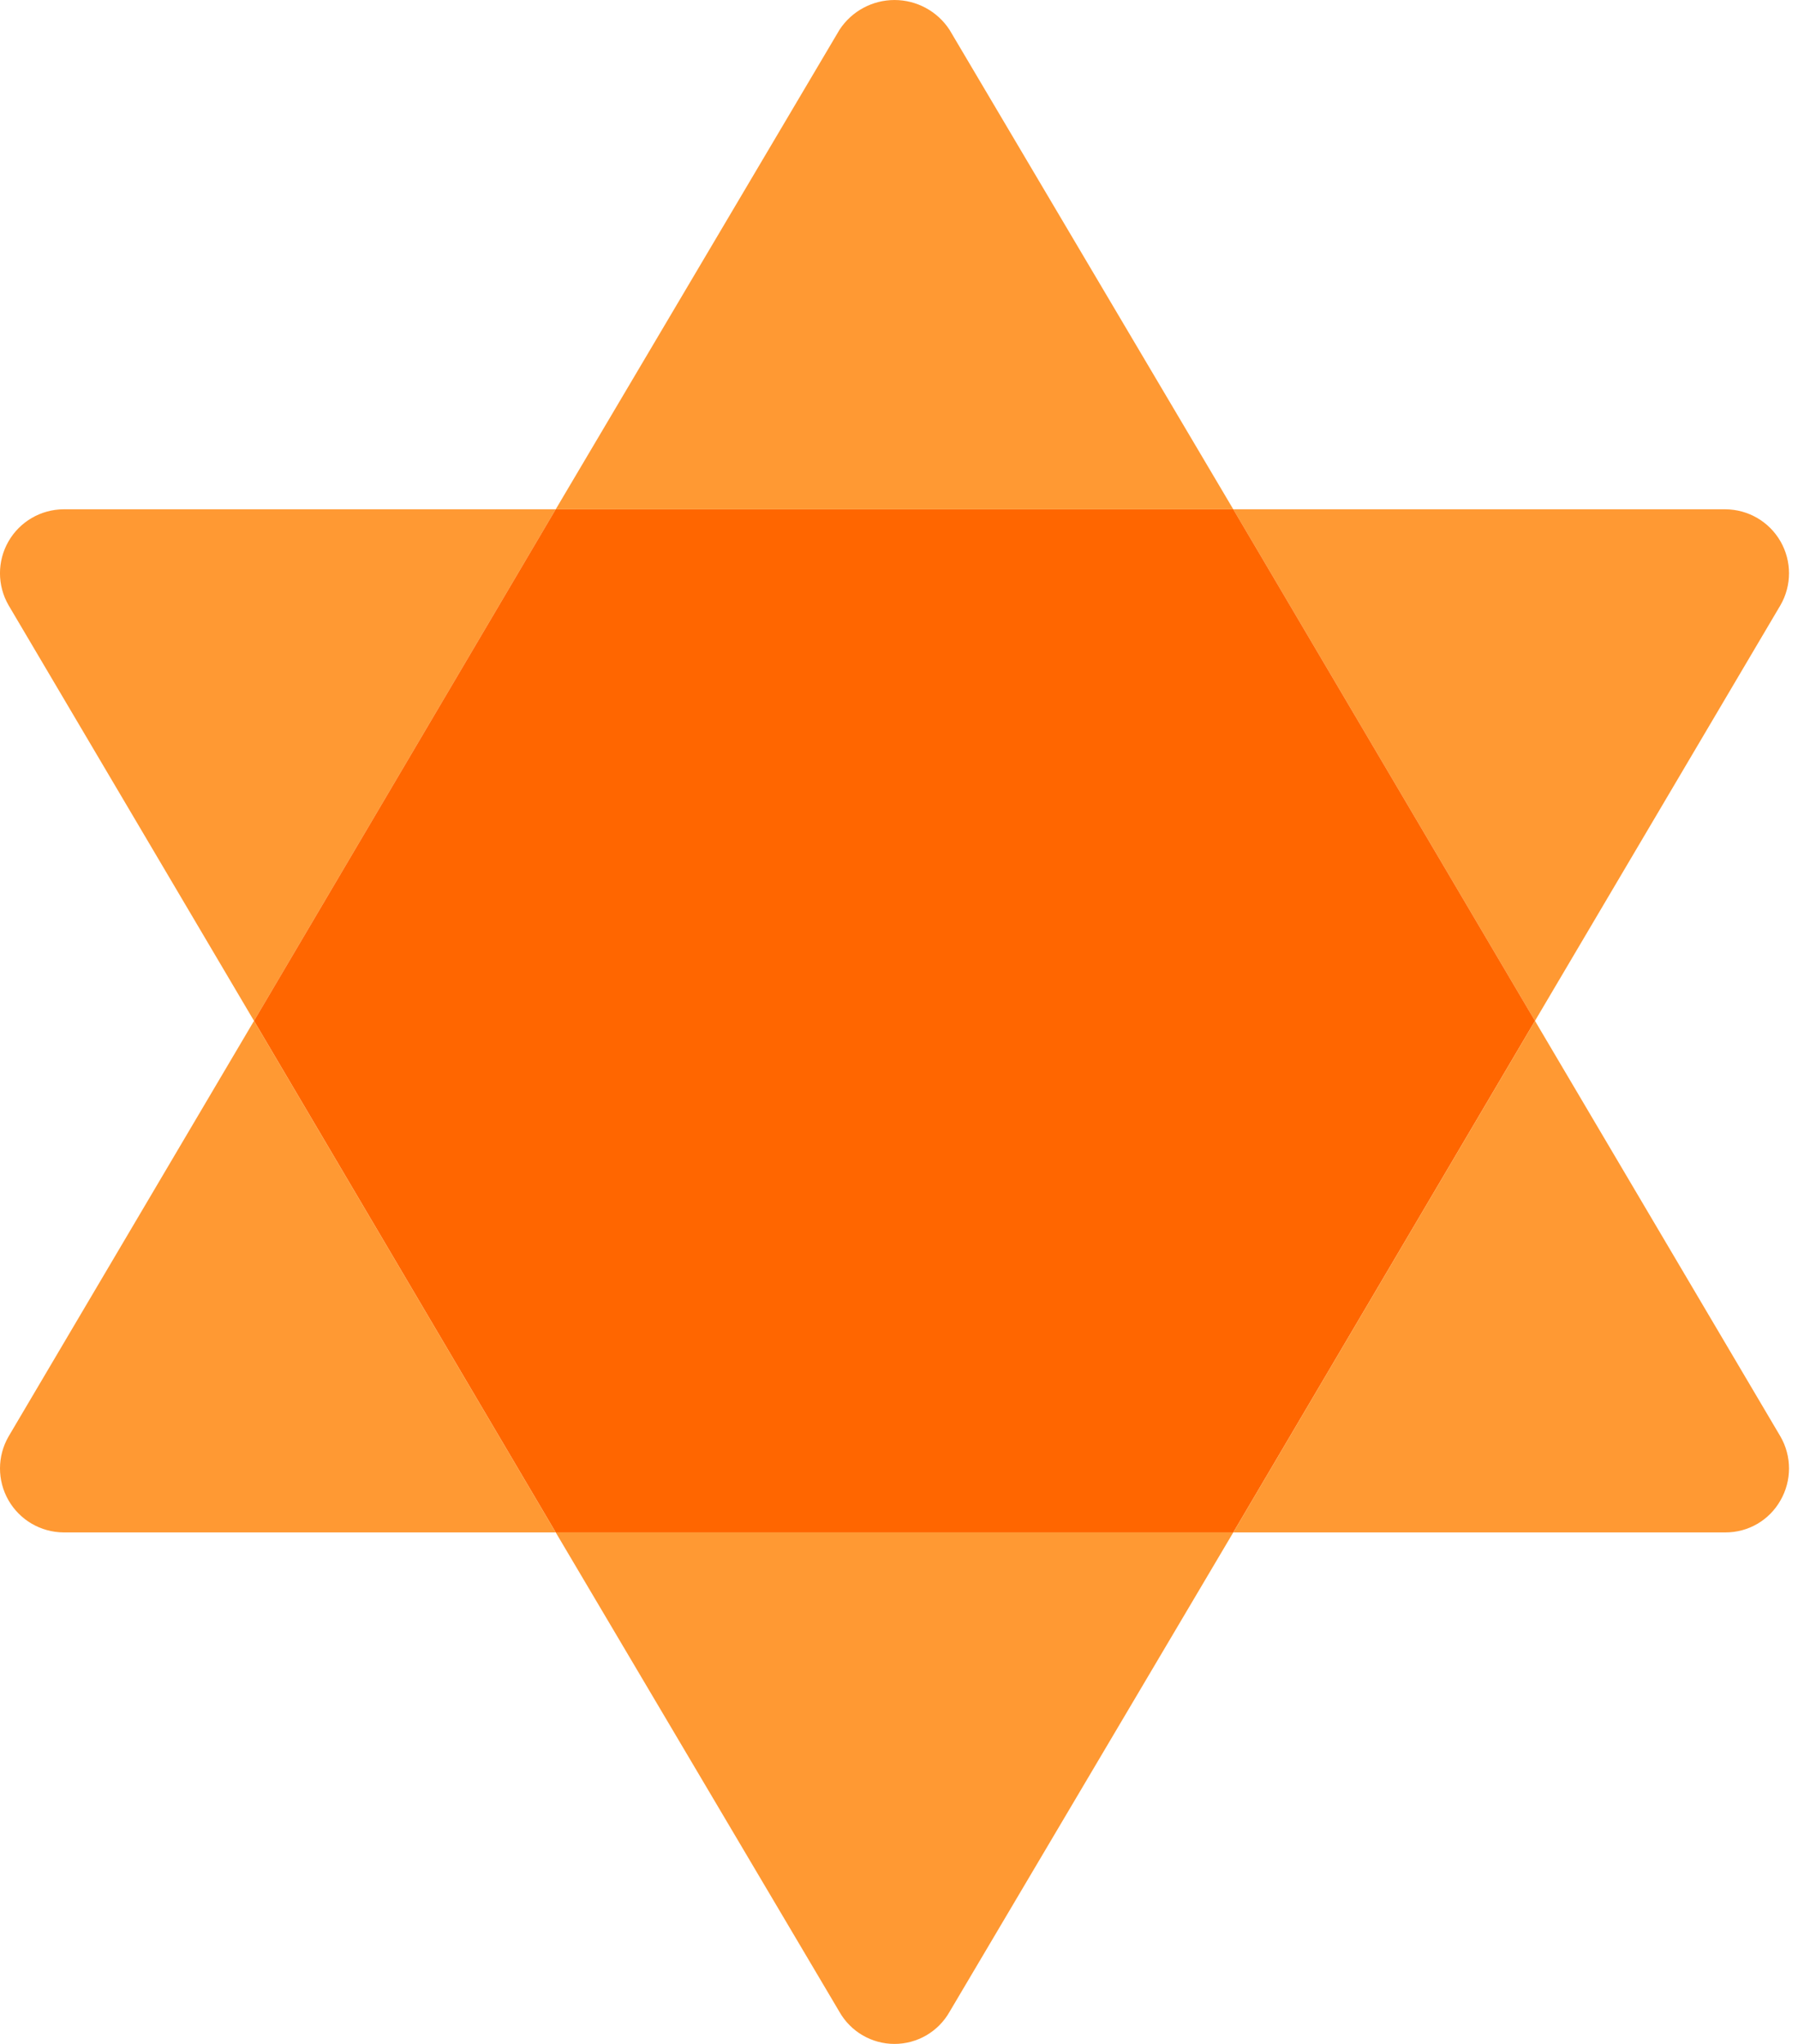
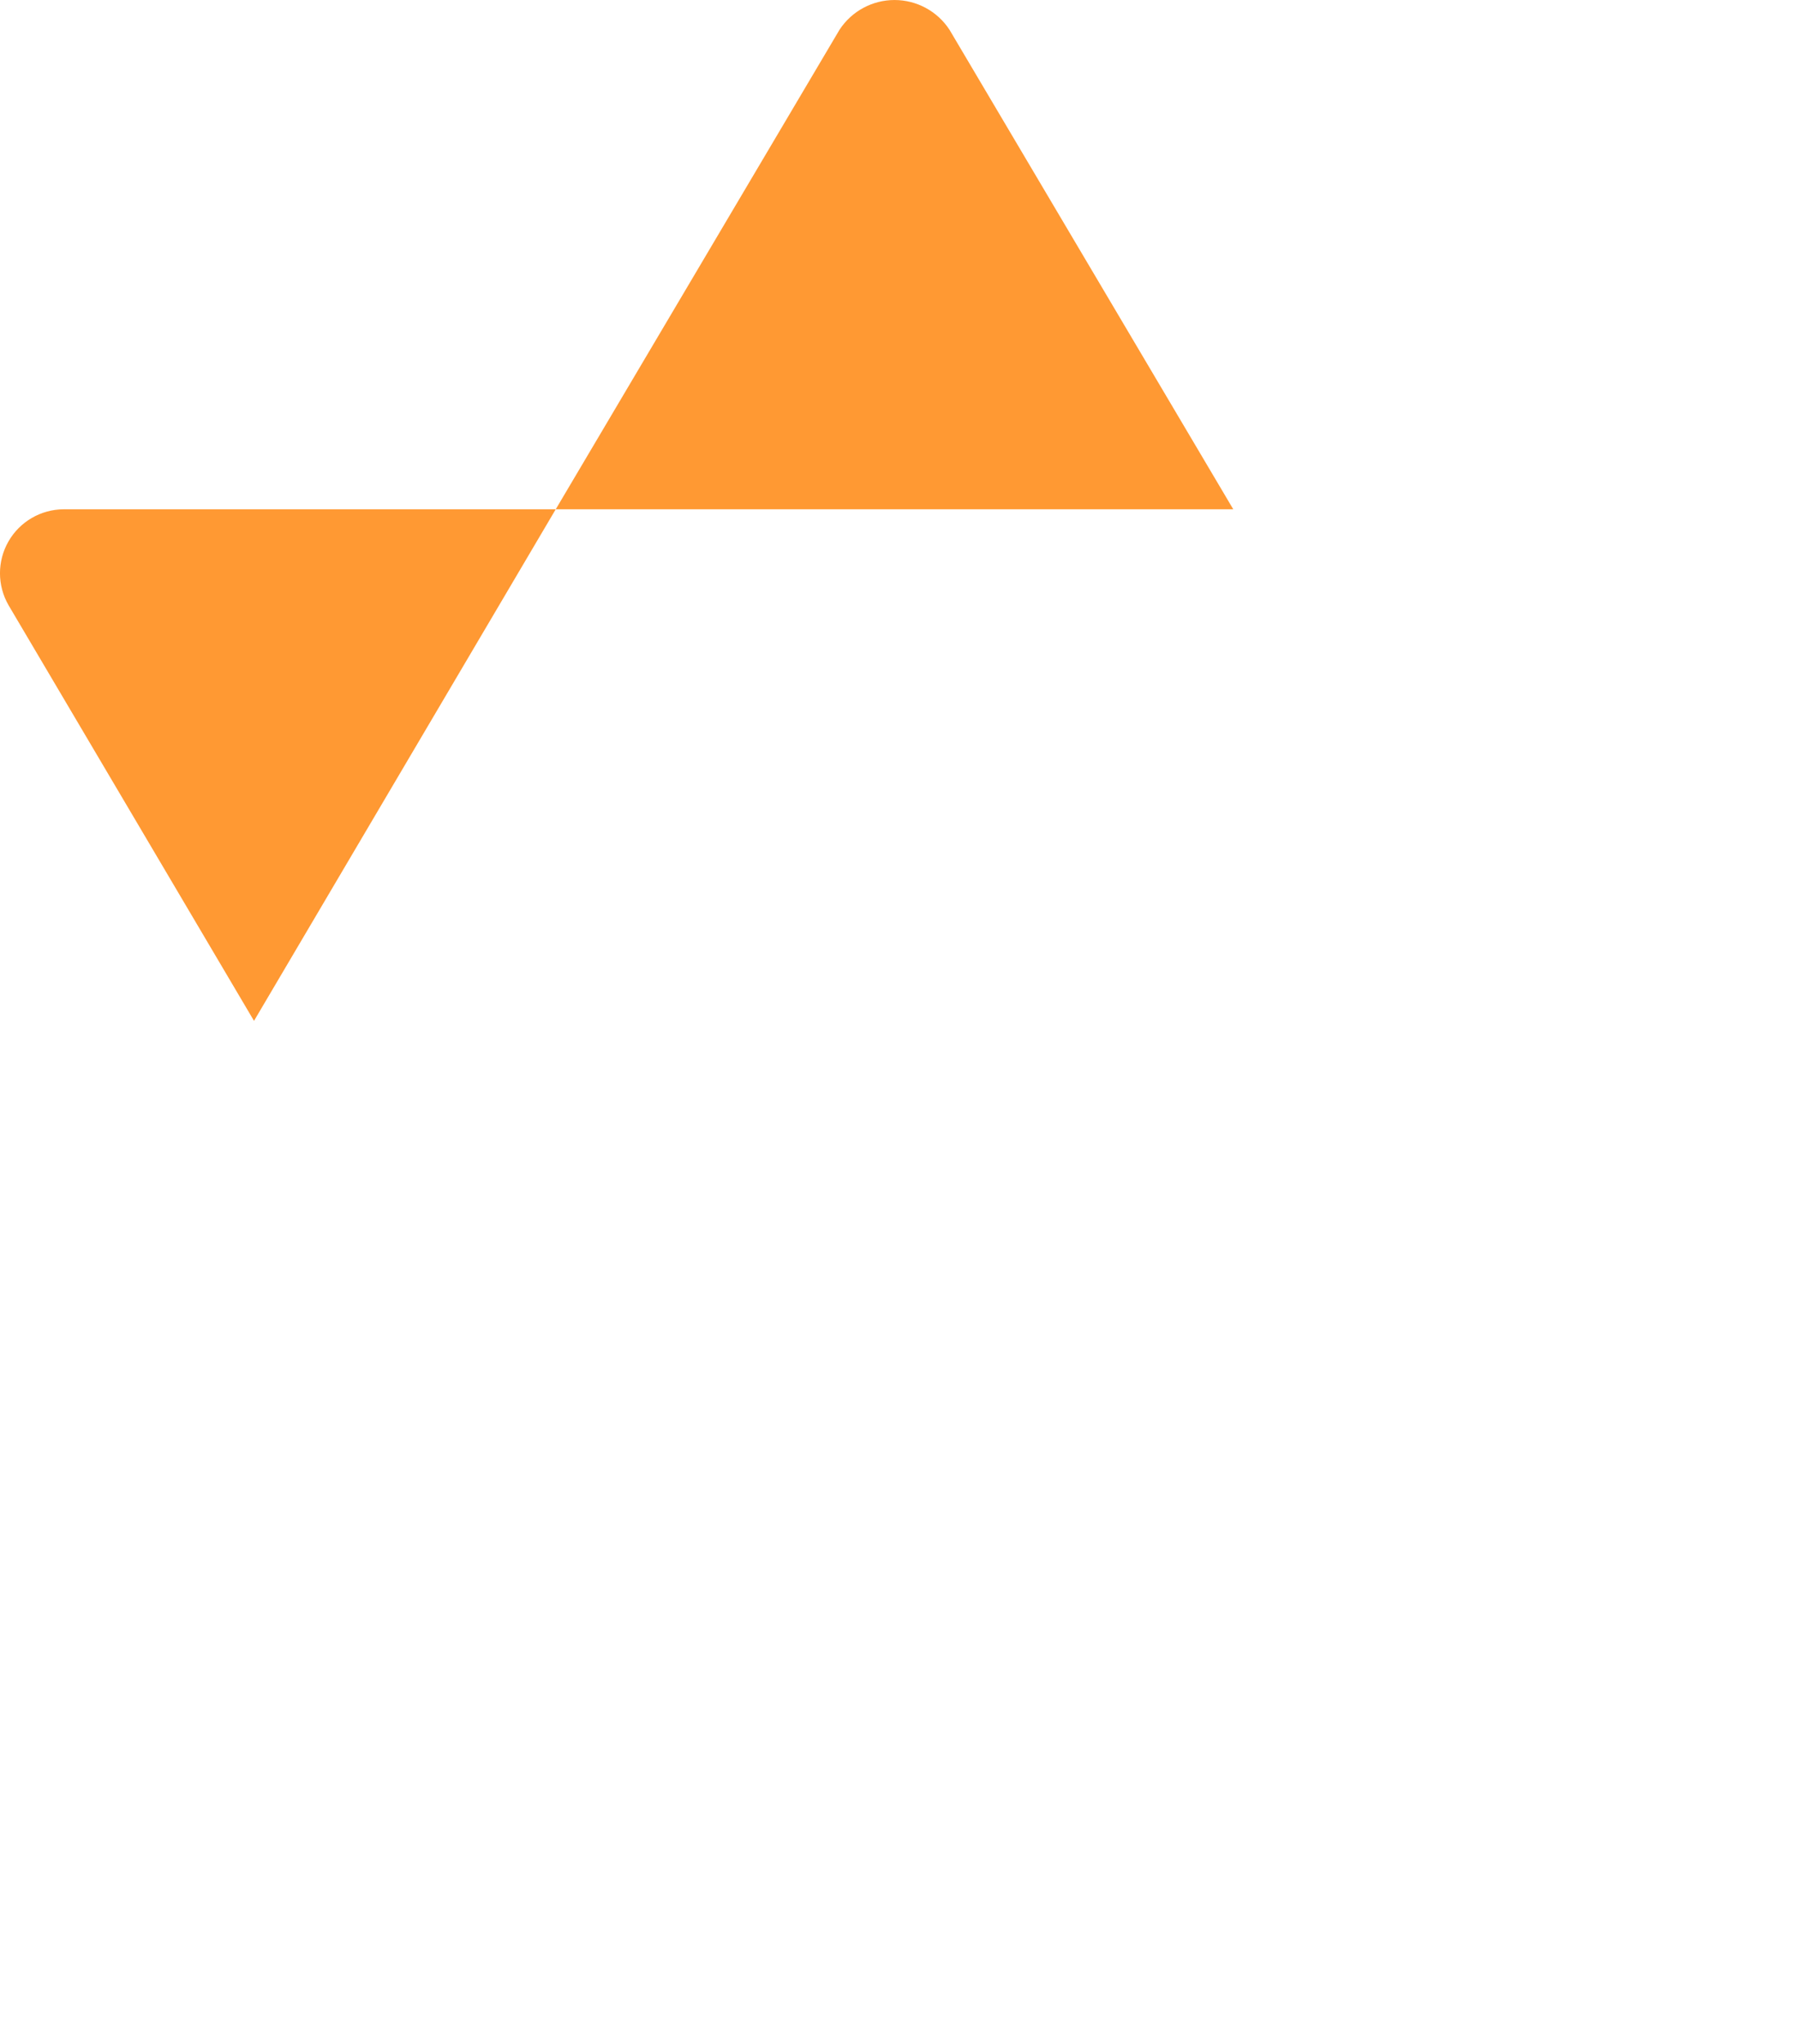
<svg xmlns="http://www.w3.org/2000/svg" height="150" viewBox="0 0 132 150" width="132">
  <g fill="none">
    <g fill="#f93">
      <path d="m40.798 37.377-22.15 37.542-18.02-30.503c-.836-1.448-.839-3.23-.007-4.681s2.371-2.348 4.043-2.359z" />
-       <path d="m40.798 112.46h49.743l-20.836 35.195c-.827 1.45-2.367 2.344-4.036 2.344-1.669 0-3.209-.895-4.036-2.344z" />
-       <path d="m130.711 44.416-18.02 30.503-22.15-37.542h36.134c1.671.01 3.211.908 4.043 2.359s.829 3.233-.007 4.681z" />
    </g>
-     <path d="m112.691 74.918-22.15 37.542h-49.743l-22.15-37.542 22.15-37.542h49.743z" fill="#f60" />
-     <path d="m18.649 74.918 22.15 37.542h-36.134c-1.671-.01-3.211-.908-4.043-2.359s-.829-3.233.007-4.681z" fill="#f93" />
    <path d="m90.541 37.377h-49.743l20.836-35.195c.891-1.361 2.409-2.181 4.036-2.181 1.627 0 3.144.82 4.036 2.181z" fill="#f93" />
-     <path d="m130.711 110.114c-.822 1.455-2.365 2.352-4.036 2.346h-36.134l22.15-37.542 18.02 30.503c.838 1.452.838 3.241 0 4.693z" fill="#f93" />
  </g>
</svg>